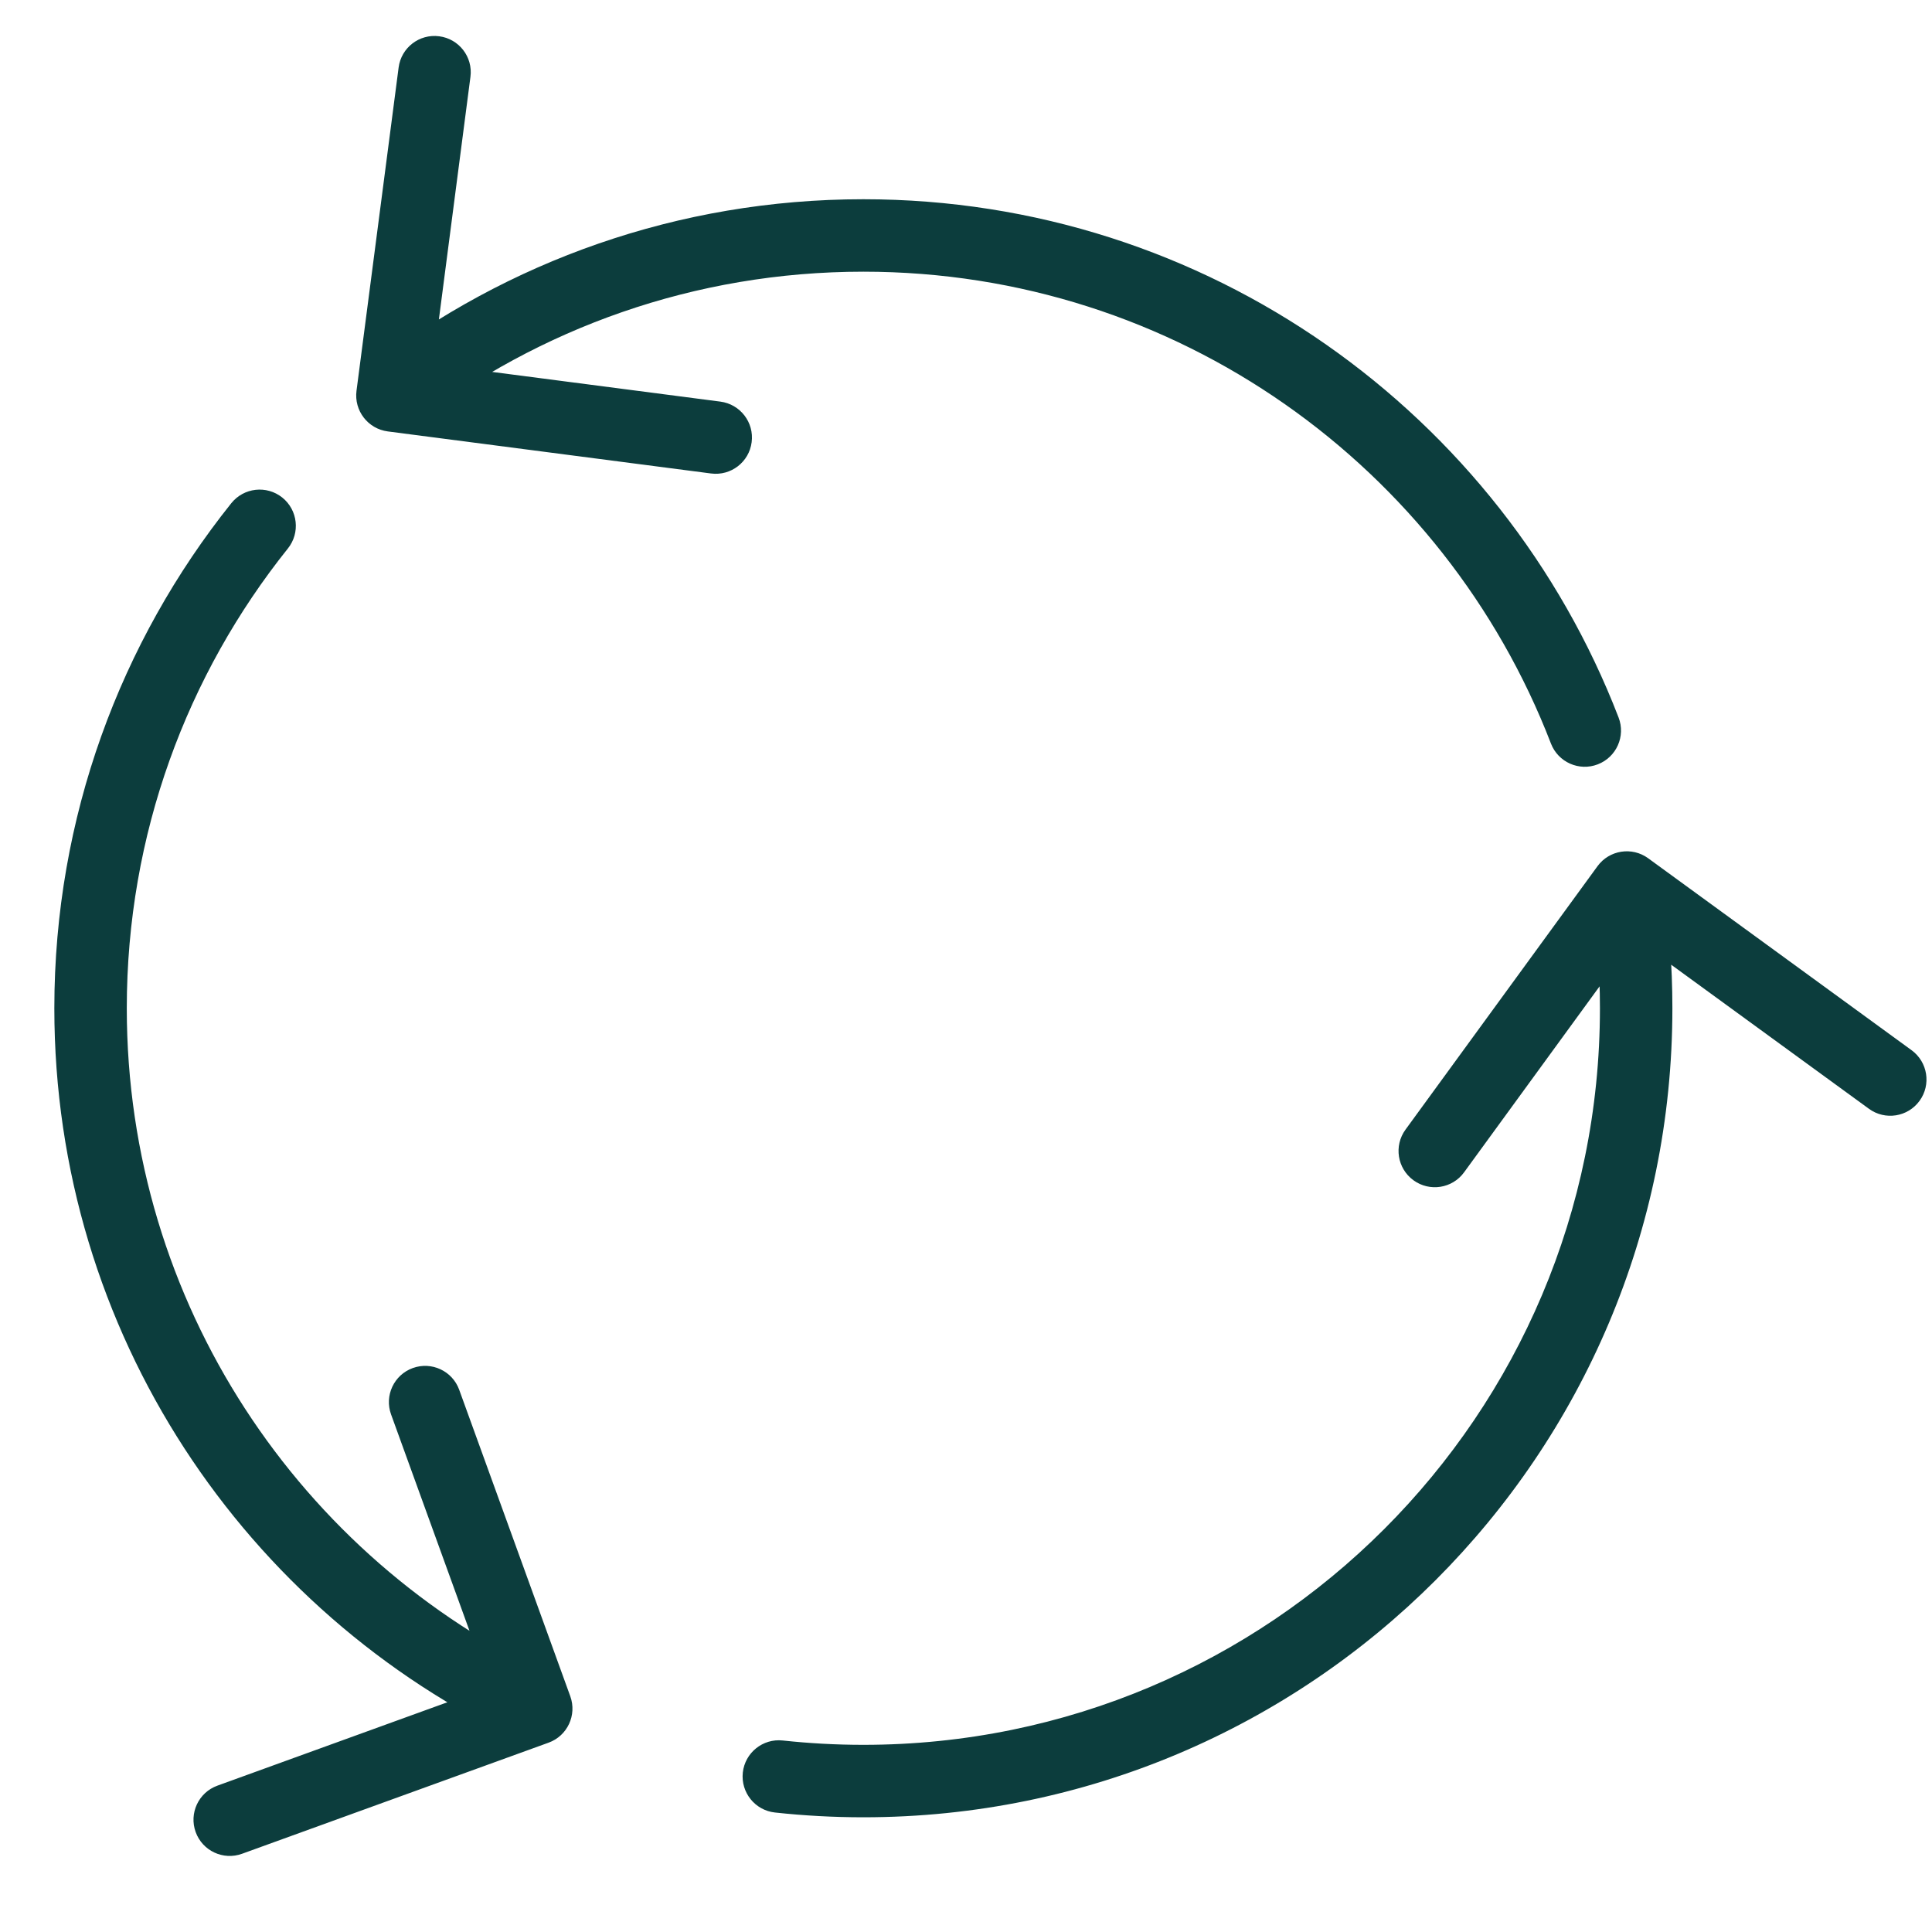
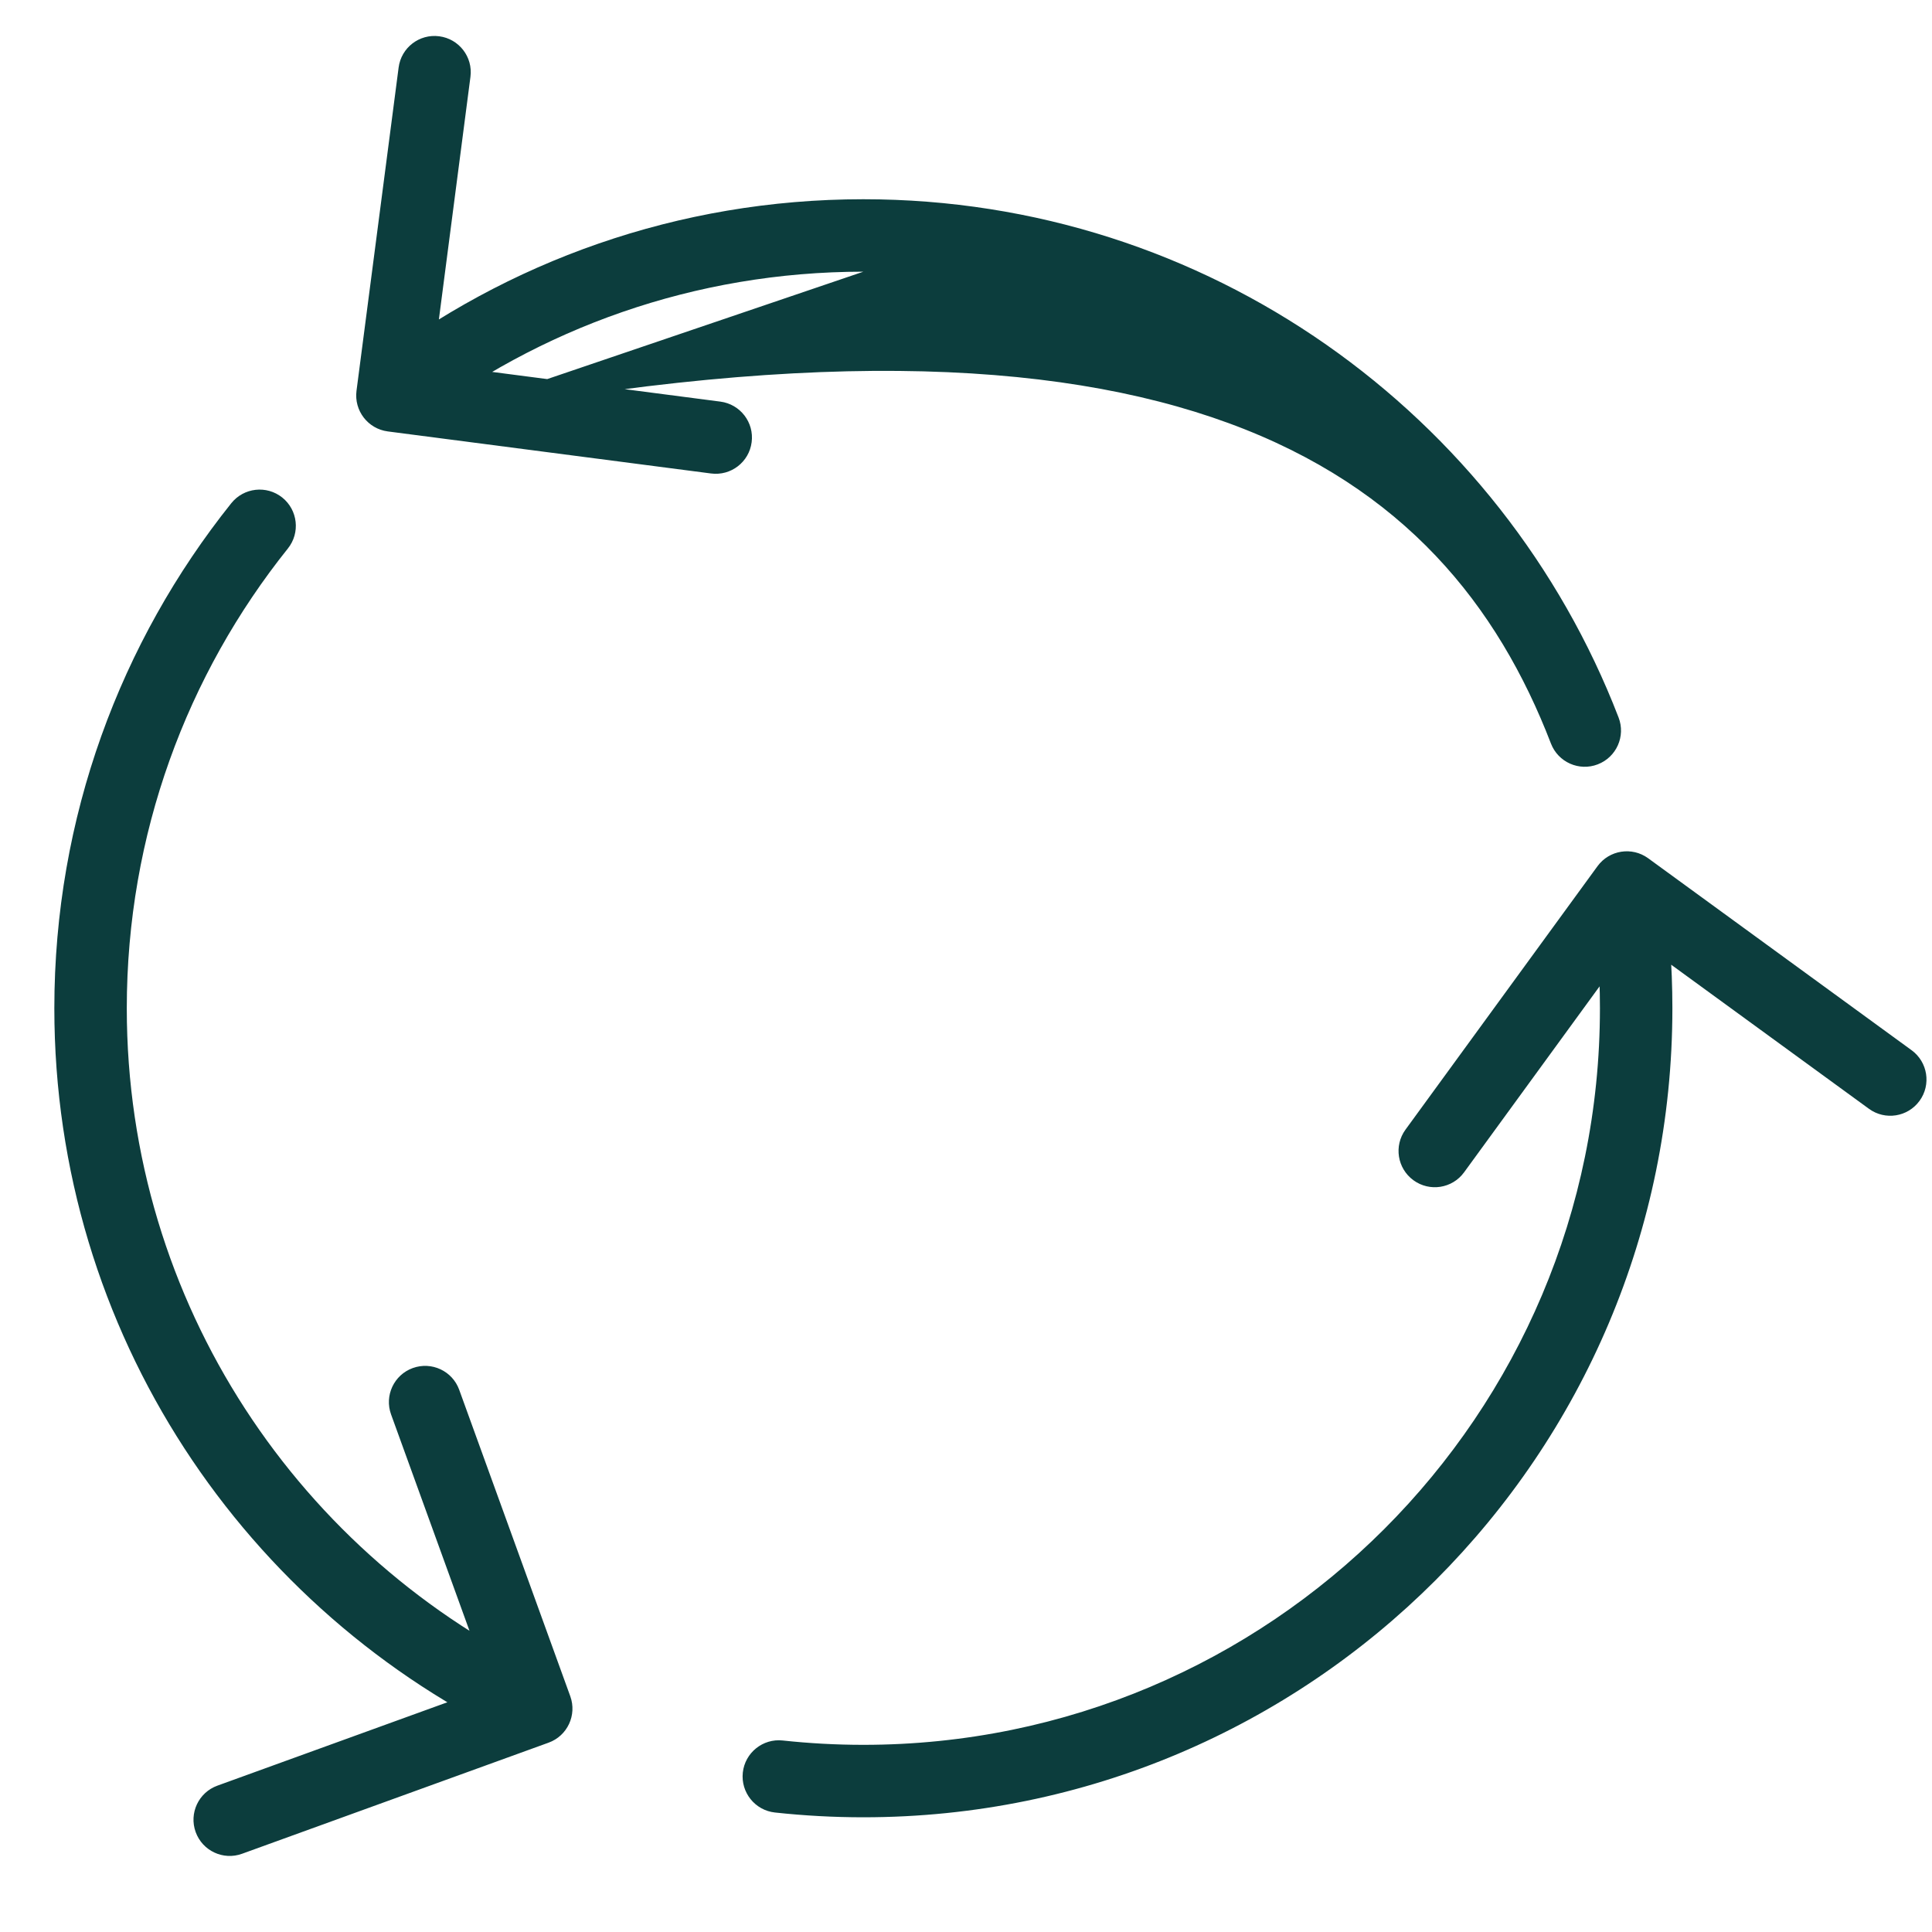
<svg xmlns="http://www.w3.org/2000/svg" fill="none" viewBox="0 0 40 40" height="40" width="40">
-   <path fill="#0C3D3D" d="M5.961 11.355C6.219 11.032 6.167 10.56 5.844 10.301C5.52 10.042 5.048 10.095 4.789 10.418L5.961 11.355ZM7.381 8.091C7.328 8.502 7.617 8.878 8.028 8.932L14.722 9.803C15.133 9.856 15.509 9.567 15.562 9.156C15.616 8.745 15.326 8.369 14.915 8.315L8.966 7.541L9.74 1.591C9.794 1.18 9.504 0.804 9.093 0.751C8.682 0.697 8.306 0.987 8.253 1.398L7.381 8.091ZM32.111 15.395C32.26 15.781 32.694 15.974 33.08 15.825C33.467 15.676 33.66 15.242 33.511 14.855L32.111 15.395ZM34.123 17.769C33.788 17.525 33.319 17.599 33.075 17.933L29.099 23.388C28.855 23.723 28.929 24.192 29.264 24.436C29.599 24.68 30.068 24.607 30.312 24.272L33.845 19.423L38.694 22.956C39.029 23.201 39.498 23.127 39.742 22.792C39.986 22.457 39.912 21.988 39.578 21.744L34.123 17.769ZM11.358 36.08C11.747 35.939 11.948 35.509 11.807 35.119L9.507 28.773C9.366 28.384 8.936 28.183 8.546 28.324C8.157 28.465 7.955 28.895 8.097 29.285L10.141 34.925L4.501 36.97C4.111 37.111 3.91 37.541 4.051 37.931C4.192 38.32 4.622 38.522 5.012 38.38L11.358 36.08ZM16.206 36.035C15.794 35.99 15.424 36.288 15.379 36.699C15.335 37.111 15.632 37.481 16.044 37.526L16.206 36.035ZM33.125 20.875C33.125 29.297 26.297 36.125 17.875 36.125V37.625C27.126 37.625 34.625 30.126 34.625 20.875H33.125ZM2.625 20.875C2.625 17.273 3.873 13.964 5.961 11.355L4.789 10.418C2.497 13.284 1.125 16.92 1.125 20.875H2.625ZM8.582 8.782C11.155 6.802 14.377 5.625 17.875 5.625V4.125C14.034 4.125 10.493 5.419 7.668 7.594L8.582 8.782ZM17.875 5.625C24.364 5.625 29.909 9.679 32.111 15.395L33.511 14.855C31.093 8.58 25.005 4.125 17.875 4.125V5.625ZM32.94 18.491C33.062 19.267 33.125 20.064 33.125 20.875H34.625C34.625 19.985 34.556 19.112 34.422 18.259L32.94 18.491ZM11.42 34.696C6.223 32.264 2.625 26.989 2.625 20.875H1.125C1.125 27.593 5.079 33.385 10.784 36.054L11.42 34.696ZM17.875 36.125C17.311 36.125 16.754 36.094 16.206 36.035L16.044 37.526C16.645 37.591 17.256 37.625 17.875 37.625V36.125Z" />
+   <path fill="#0C3D3D" d="M5.961 11.355C6.219 11.032 6.167 10.56 5.844 10.301C5.52 10.042 5.048 10.095 4.789 10.418L5.961 11.355ZM7.381 8.091C7.328 8.502 7.617 8.878 8.028 8.932L14.722 9.803C15.133 9.856 15.509 9.567 15.562 9.156C15.616 8.745 15.326 8.369 14.915 8.315L8.966 7.541L9.74 1.591C9.794 1.18 9.504 0.804 9.093 0.751C8.682 0.697 8.306 0.987 8.253 1.398L7.381 8.091ZM32.111 15.395C32.26 15.781 32.694 15.974 33.08 15.825C33.467 15.676 33.66 15.242 33.511 14.855L32.111 15.395ZM34.123 17.769C33.788 17.525 33.319 17.599 33.075 17.933L29.099 23.388C28.855 23.723 28.929 24.192 29.264 24.436C29.599 24.68 30.068 24.607 30.312 24.272L33.845 19.423L38.694 22.956C39.029 23.201 39.498 23.127 39.742 22.792C39.986 22.457 39.912 21.988 39.578 21.744L34.123 17.769ZM11.358 36.08C11.747 35.939 11.948 35.509 11.807 35.119L9.507 28.773C9.366 28.384 8.936 28.183 8.546 28.324C8.157 28.465 7.955 28.895 8.097 29.285L10.141 34.925L4.501 36.97C4.111 37.111 3.91 37.541 4.051 37.931C4.192 38.32 4.622 38.522 5.012 38.38L11.358 36.08ZM16.206 36.035C15.794 35.99 15.424 36.288 15.379 36.699C15.335 37.111 15.632 37.481 16.044 37.526L16.206 36.035ZM33.125 20.875C33.125 29.297 26.297 36.125 17.875 36.125V37.625C27.126 37.625 34.625 30.126 34.625 20.875H33.125ZM2.625 20.875C2.625 17.273 3.873 13.964 5.961 11.355L4.789 10.418C2.497 13.284 1.125 16.92 1.125 20.875H2.625ZM8.582 8.782C11.155 6.802 14.377 5.625 17.875 5.625V4.125C14.034 4.125 10.493 5.419 7.668 7.594L8.582 8.782ZC24.364 5.625 29.909 9.679 32.111 15.395L33.511 14.855C31.093 8.58 25.005 4.125 17.875 4.125V5.625ZM32.94 18.491C33.062 19.267 33.125 20.064 33.125 20.875H34.625C34.625 19.985 34.556 19.112 34.422 18.259L32.94 18.491ZM11.42 34.696C6.223 32.264 2.625 26.989 2.625 20.875H1.125C1.125 27.593 5.079 33.385 10.784 36.054L11.42 34.696ZM17.875 36.125C17.311 36.125 16.754 36.094 16.206 36.035L16.044 37.526C16.645 37.591 17.256 37.625 17.875 37.625V36.125Z" />
</svg>